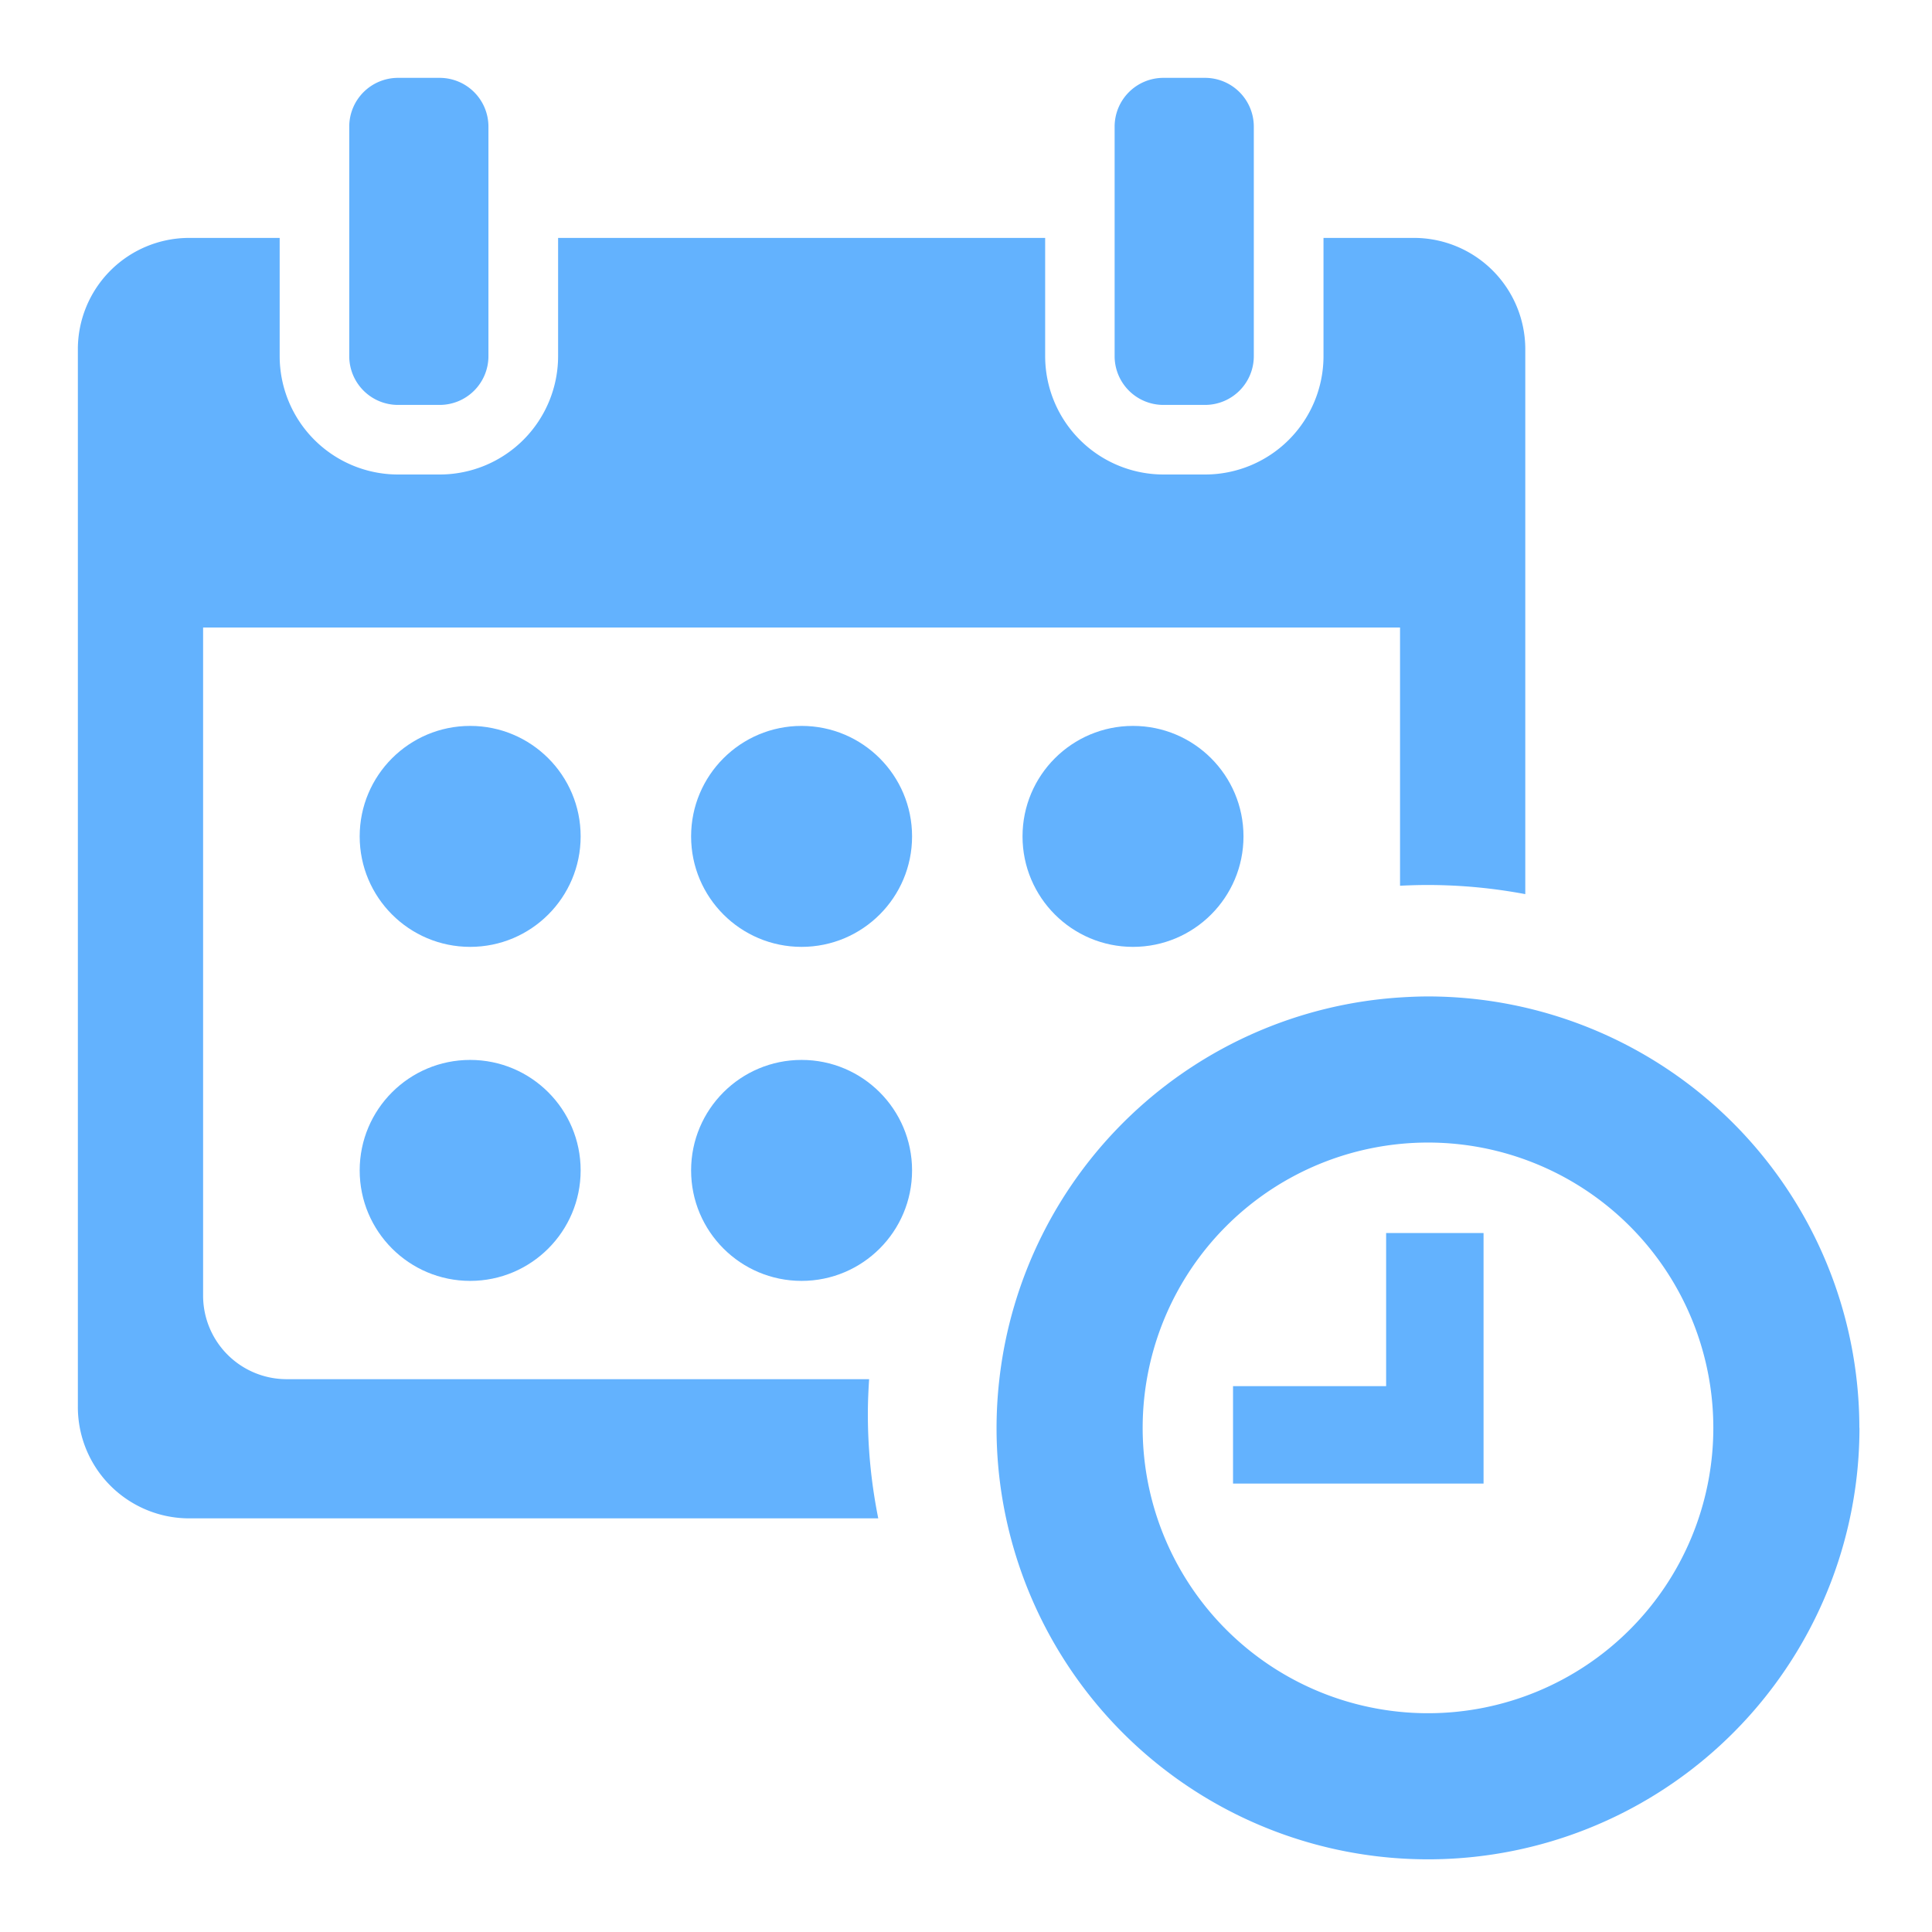
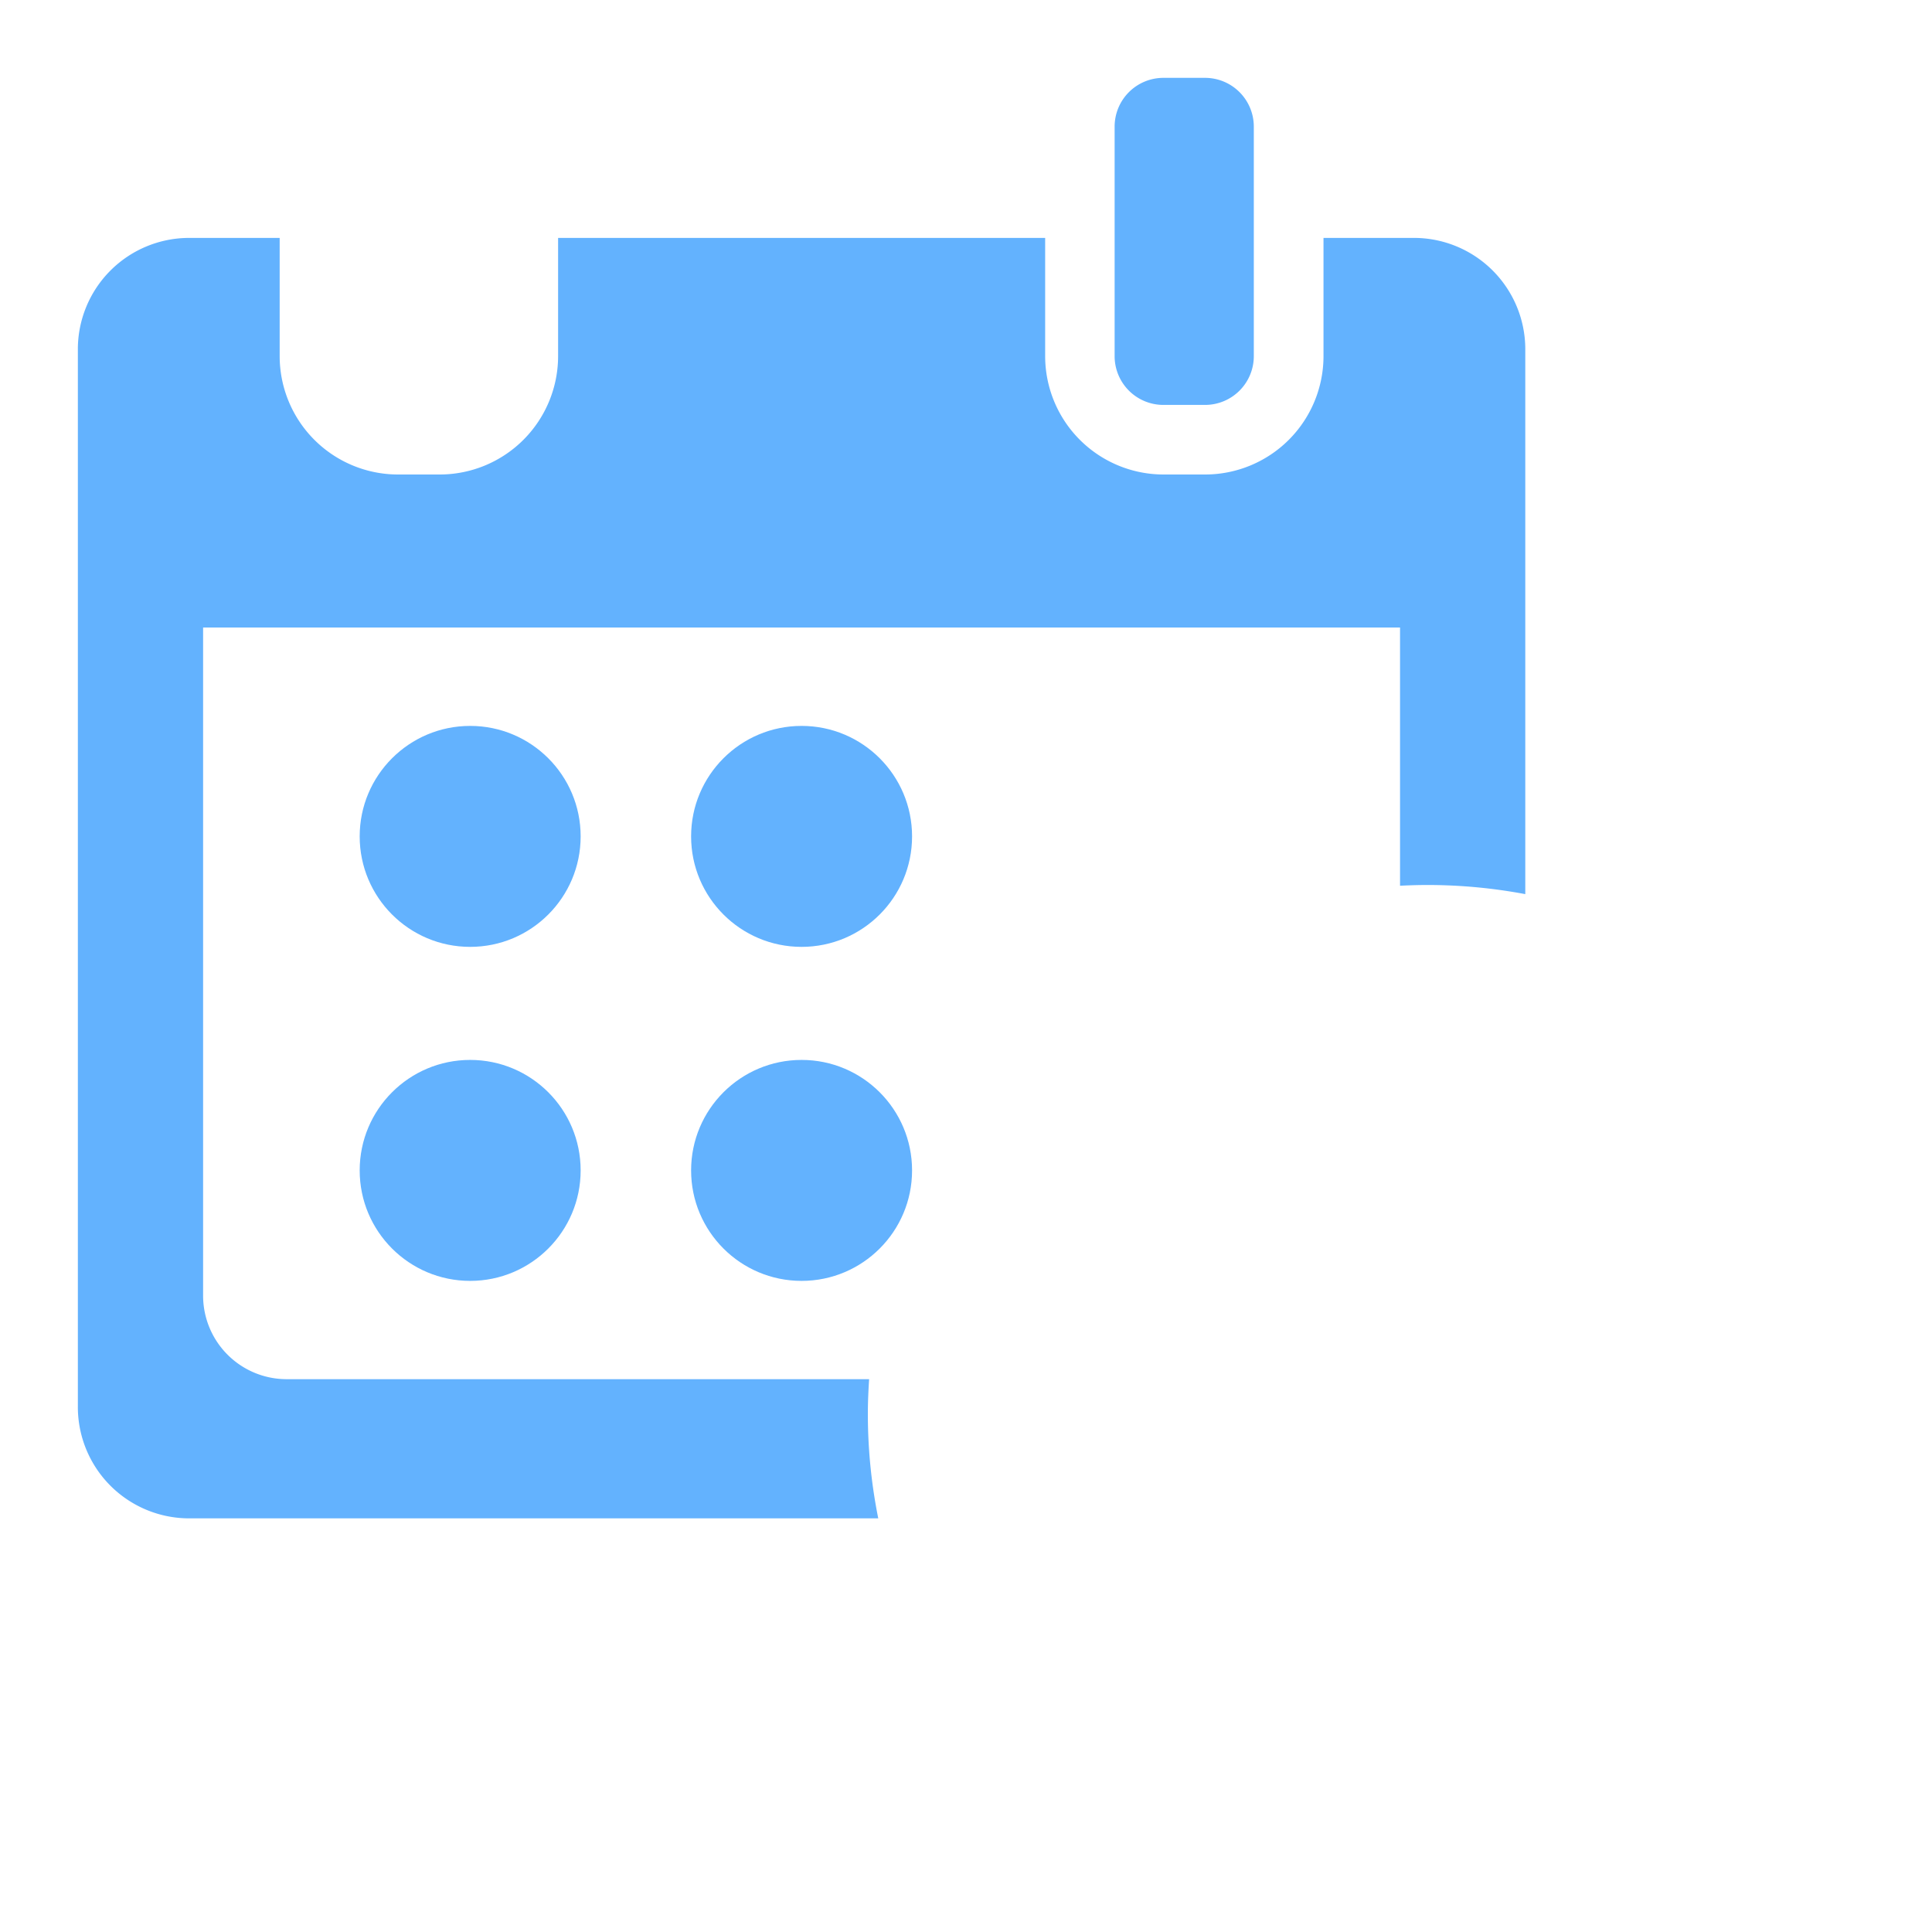
<svg xmlns="http://www.w3.org/2000/svg" width="70" height="70" viewBox="0 0 70 70">
  <defs>
    <clipPath id="clip-Custom_Size_1">
      <rect width="70" height="70" />
    </clipPath>
  </defs>
  <g id="Custom_Size_1" data-name="Custom Size – 1" clip-path="url(#clip-Custom_Size_1)">
    <g id="_021-calendar-and-clock-time-administration-and-organization-tools-symbol" data-name="021-calendar-and-clock-time-administration-and-organization-tools-symbol" transform="translate(2.821 2.821)">
      <g id="Group_54" data-name="Group 54">
-         <path id="Path_98" data-name="Path 98" d="M346.828,331.194A15.639,15.639,0,0,0,331.2,315.562c-.339,0-.675.015-1.009.036a15.631,15.631,0,0,0-14.522,13.832,15.548,15.548,0,0,0,.245,5.043,15.633,15.633,0,0,0,30.918-3.278ZM331.2,341.532a10.338,10.338,0,1,1,10.337-10.337A10.337,10.337,0,0,1,331.2,341.532Z" transform="translate(-282.281 -282.28)" fill="#63b2fe" />
-         <path id="Path_99" data-name="Path 99" d="M405.921,396.844h-3.53v5.547h-5.547v3.53h9.077v-3.53h0Z" transform="translate(-354.99 -354.99)" fill="#63b2fe" />
-         <path id="Path_100" data-name="Path 100" d="M95,0a1.767,1.767,0,0,0-1.765,1.765v8.32A1.767,1.767,0,0,0,95,11.85h1.513a1.767,1.767,0,0,0,1.765-1.765V1.765A1.767,1.767,0,0,0,96.513,0Z" transform="translate(-83.402)" fill="#63b2fe" />
        <path id="Path_101" data-name="Path 101" d="M357.969,0A1.767,1.767,0,0,0,356.2,1.765v8.32a1.767,1.767,0,0,0,1.765,1.765h1.513a1.767,1.767,0,0,0,1.765-1.765V1.765A1.767,1.767,0,0,0,359.482,0Z" transform="translate(-318.636)" fill="#63b2fe" />
        <path id="Path_102" data-name="Path 102" d="M4.034,101.377H29a19.162,19.162,0,0,1-.377-3.782c0-.424.019-.844.046-1.261H7.564a3.026,3.026,0,0,1-3.026-3.026V69.1H47.905v9.356c.334-.017.67-.027,1.008-.027a19.165,19.165,0,0,1,3.53.331V59.018a4.034,4.034,0,0,0-4.034-4.034H45.132V59.27a4.291,4.291,0,0,1-4.286,4.286H39.333a4.291,4.291,0,0,1-4.286-4.286V54.984H17.4V59.27a4.291,4.291,0,0,1-4.286,4.286H11.6A4.291,4.291,0,0,1,7.312,59.27V54.984H4.034A4.034,4.034,0,0,0,0,59.018V97.342A4.034,4.034,0,0,0,4.034,101.377Z" transform="translate(0 -49.185)" fill="#63b2fe" />
        <circle id="Ellipse_1" data-name="Ellipse 1" cx="4.003" cy="4.003" r="4.003" transform="translate(10.211 23.48)" fill="#63b2fe" />
        <circle id="Ellipse_2" data-name="Ellipse 2" cx="4.003" cy="4.003" r="4.003" transform="translate(22.219 23.48)" fill="#63b2fe" />
-         <circle id="Ellipse_3" data-name="Ellipse 3" cx="4.003" cy="4.003" r="4.003" transform="translate(34.227 23.48)" fill="#63b2fe" />
        <circle id="Ellipse_4" data-name="Ellipse 4" cx="4.003" cy="4.003" r="4.003" transform="translate(22.219 35.582)" fill="#63b2fe" />
        <circle id="Ellipse_5" data-name="Ellipse 5" cx="4.003" cy="4.003" r="4.003" transform="translate(10.211 35.582)" fill="#63b2fe" />
      </g>
    </g>
  </g>
</svg>